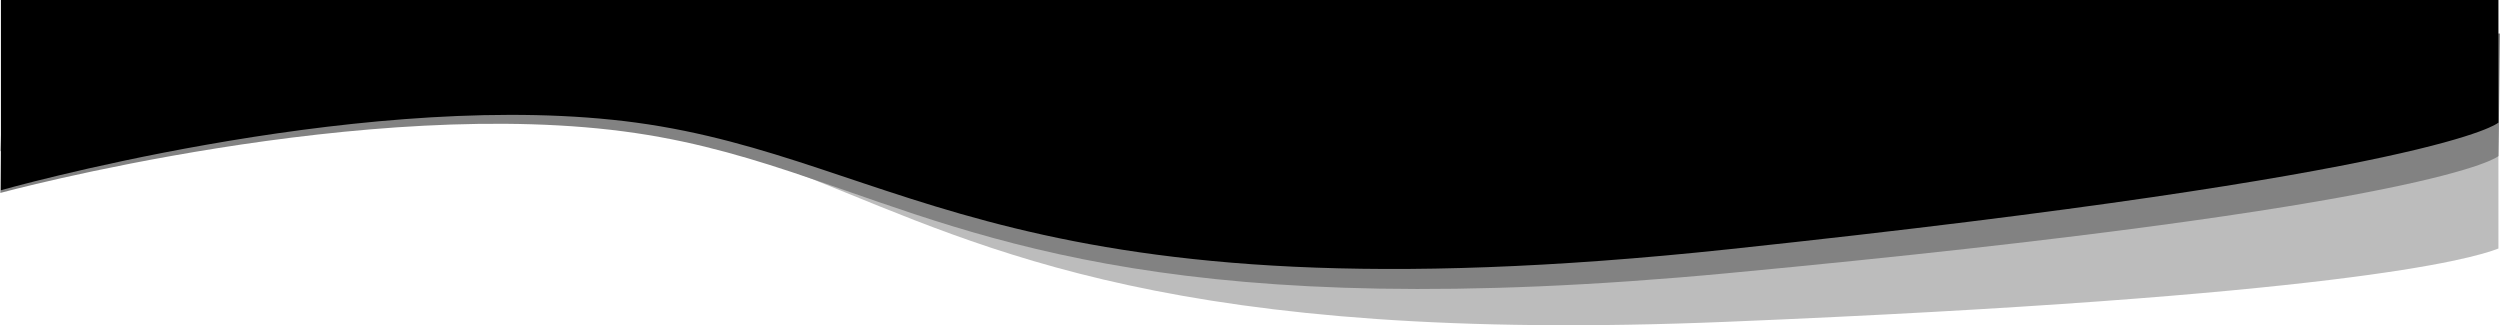
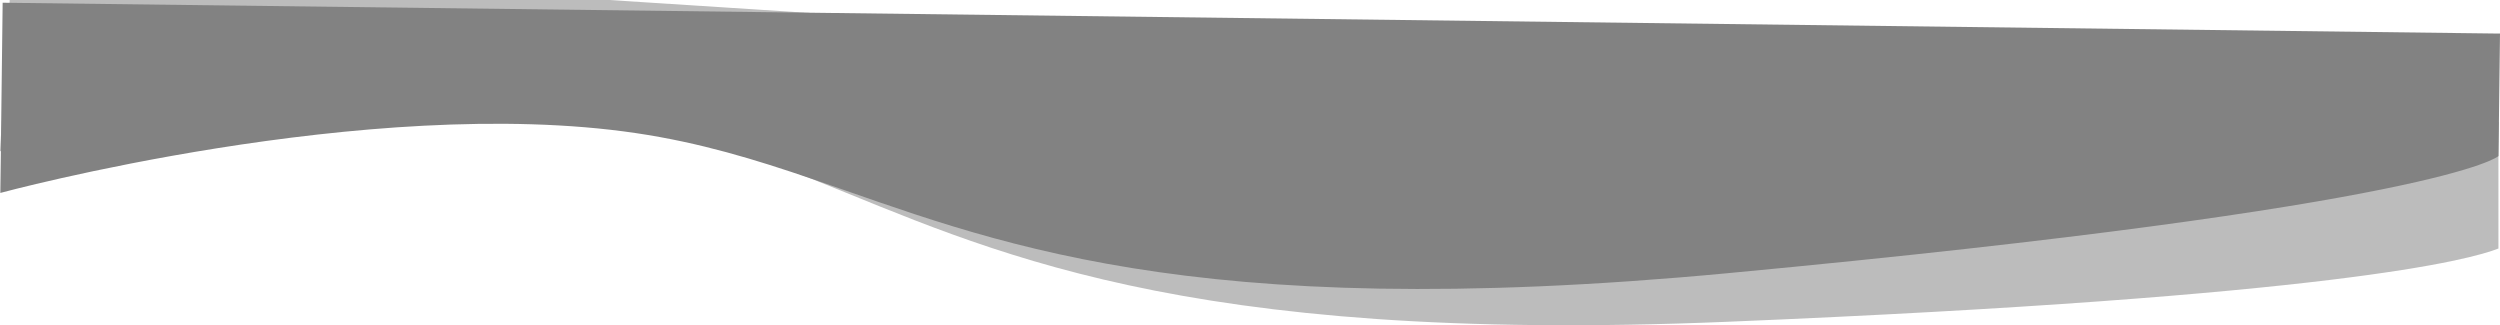
<svg xmlns="http://www.w3.org/2000/svg" id="Calque_1" data-name="Calque 1" viewBox="0 0 1441.43 187.53">
  <defs>
    <style>.cls-1{fill:#bcbcbc;}.cls-2{fill:#828282;}</style>
  </defs>
  <title>vague</title>
  <path class="cls-1" d="M1440.84,70.33,1440.57,90v53.28c-16.18,6.44-94.81,27.8-444.87,42.26-317.79,13.16-426-41.86-527.69-82.43-31.57-12.59-62.5-23.8-98.88-31.13-5.27-1.07-10.61-2-16-2.92h-.06C205.68,44.92,12.34,84.64.57,87.11h0l-.3.06H0L.27,83.6l.3-5.21.08-1.23L5.57,1.62V1.57L5.63,0H351.29l24.28,1.57,88.54,5.72,976.42,63h0Z" transform="translate(-0.04)" />
  <path class="cls-2" d="M1441.47,19.36l-.63,51L1440.57,90s-30.7,28.62-444.32,67.51C681.84,187.08,570.92,138.26,468,103.08,435.57,92,403.84,82.26,366.8,76.76,212.4,53.85.23,111.24.23,111.24L.57,87.12v-3.5l.08-6.46L1.57,1.57l4,.05L464.15,7.29l976.42,12.06h.9Z" transform="translate(-0.04)" />
-   <path d="M1440.57,0V70.68s-30.35,29-443.45,73-475.76-52-630.43-73q-6.72-.92-13.58-1.62h-.06C199.9,53.12.57,109.68.57,109.68V0Z" transform="translate(-0.04)" />
</svg>